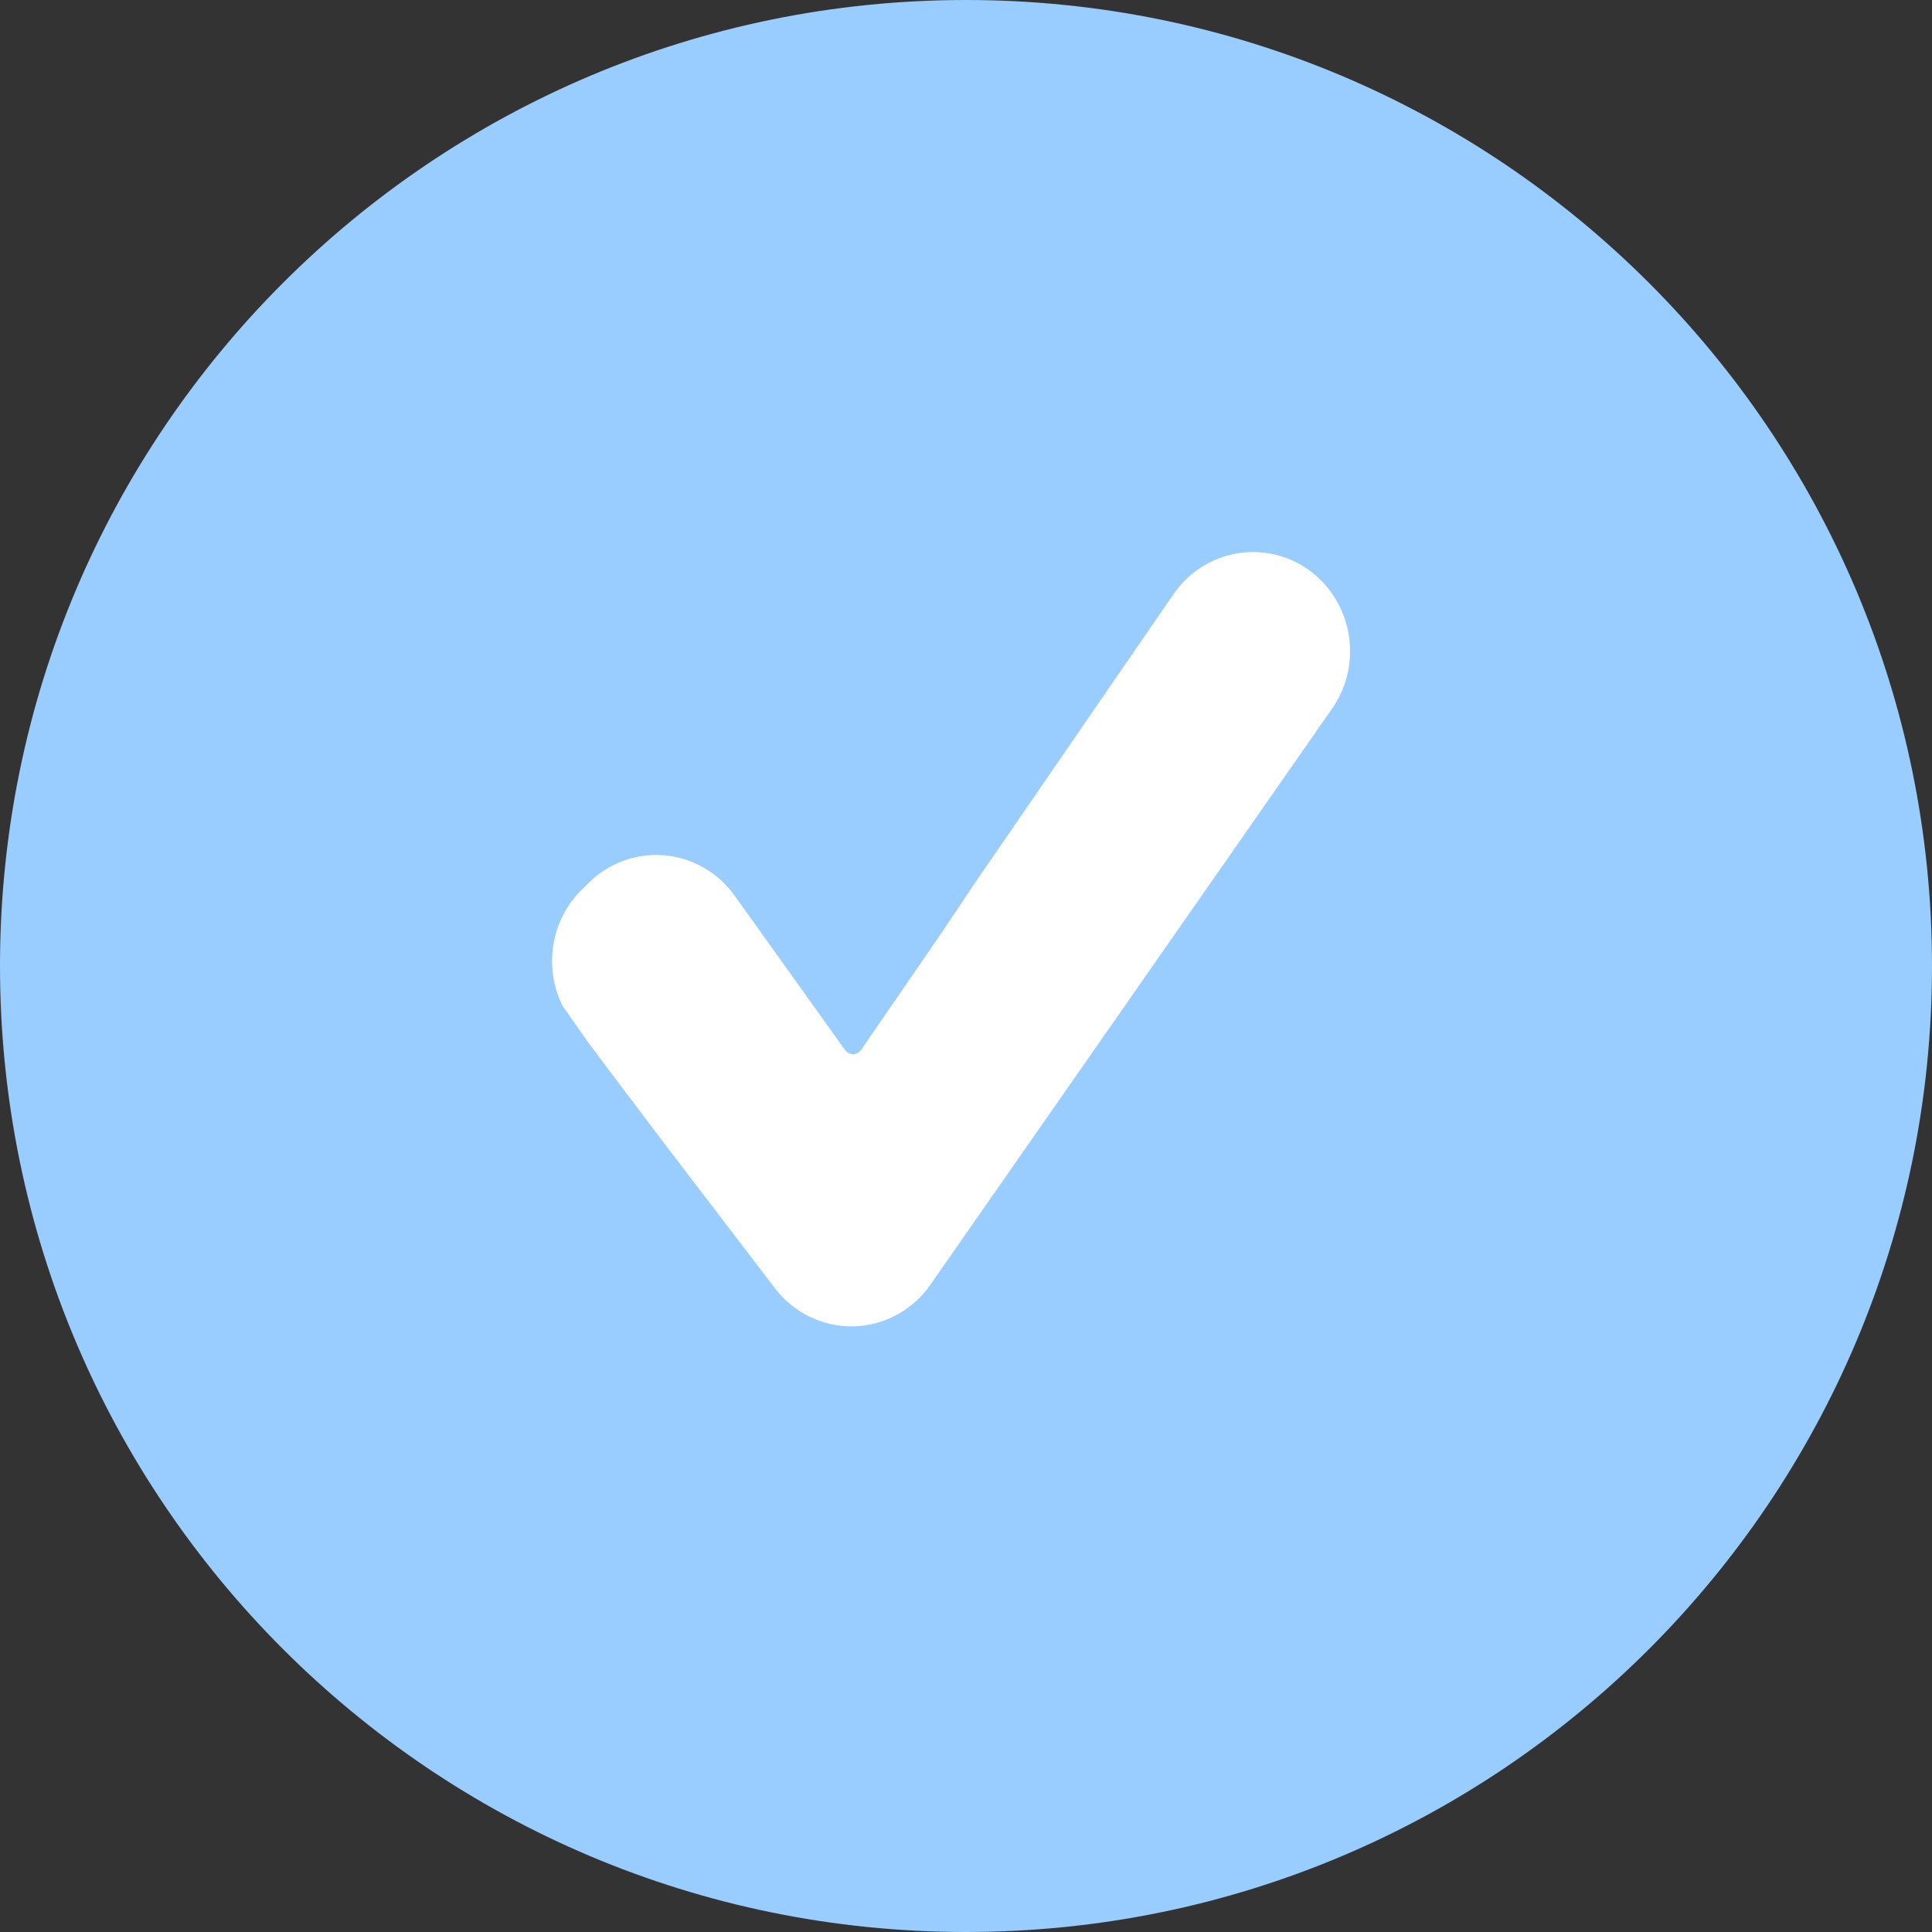
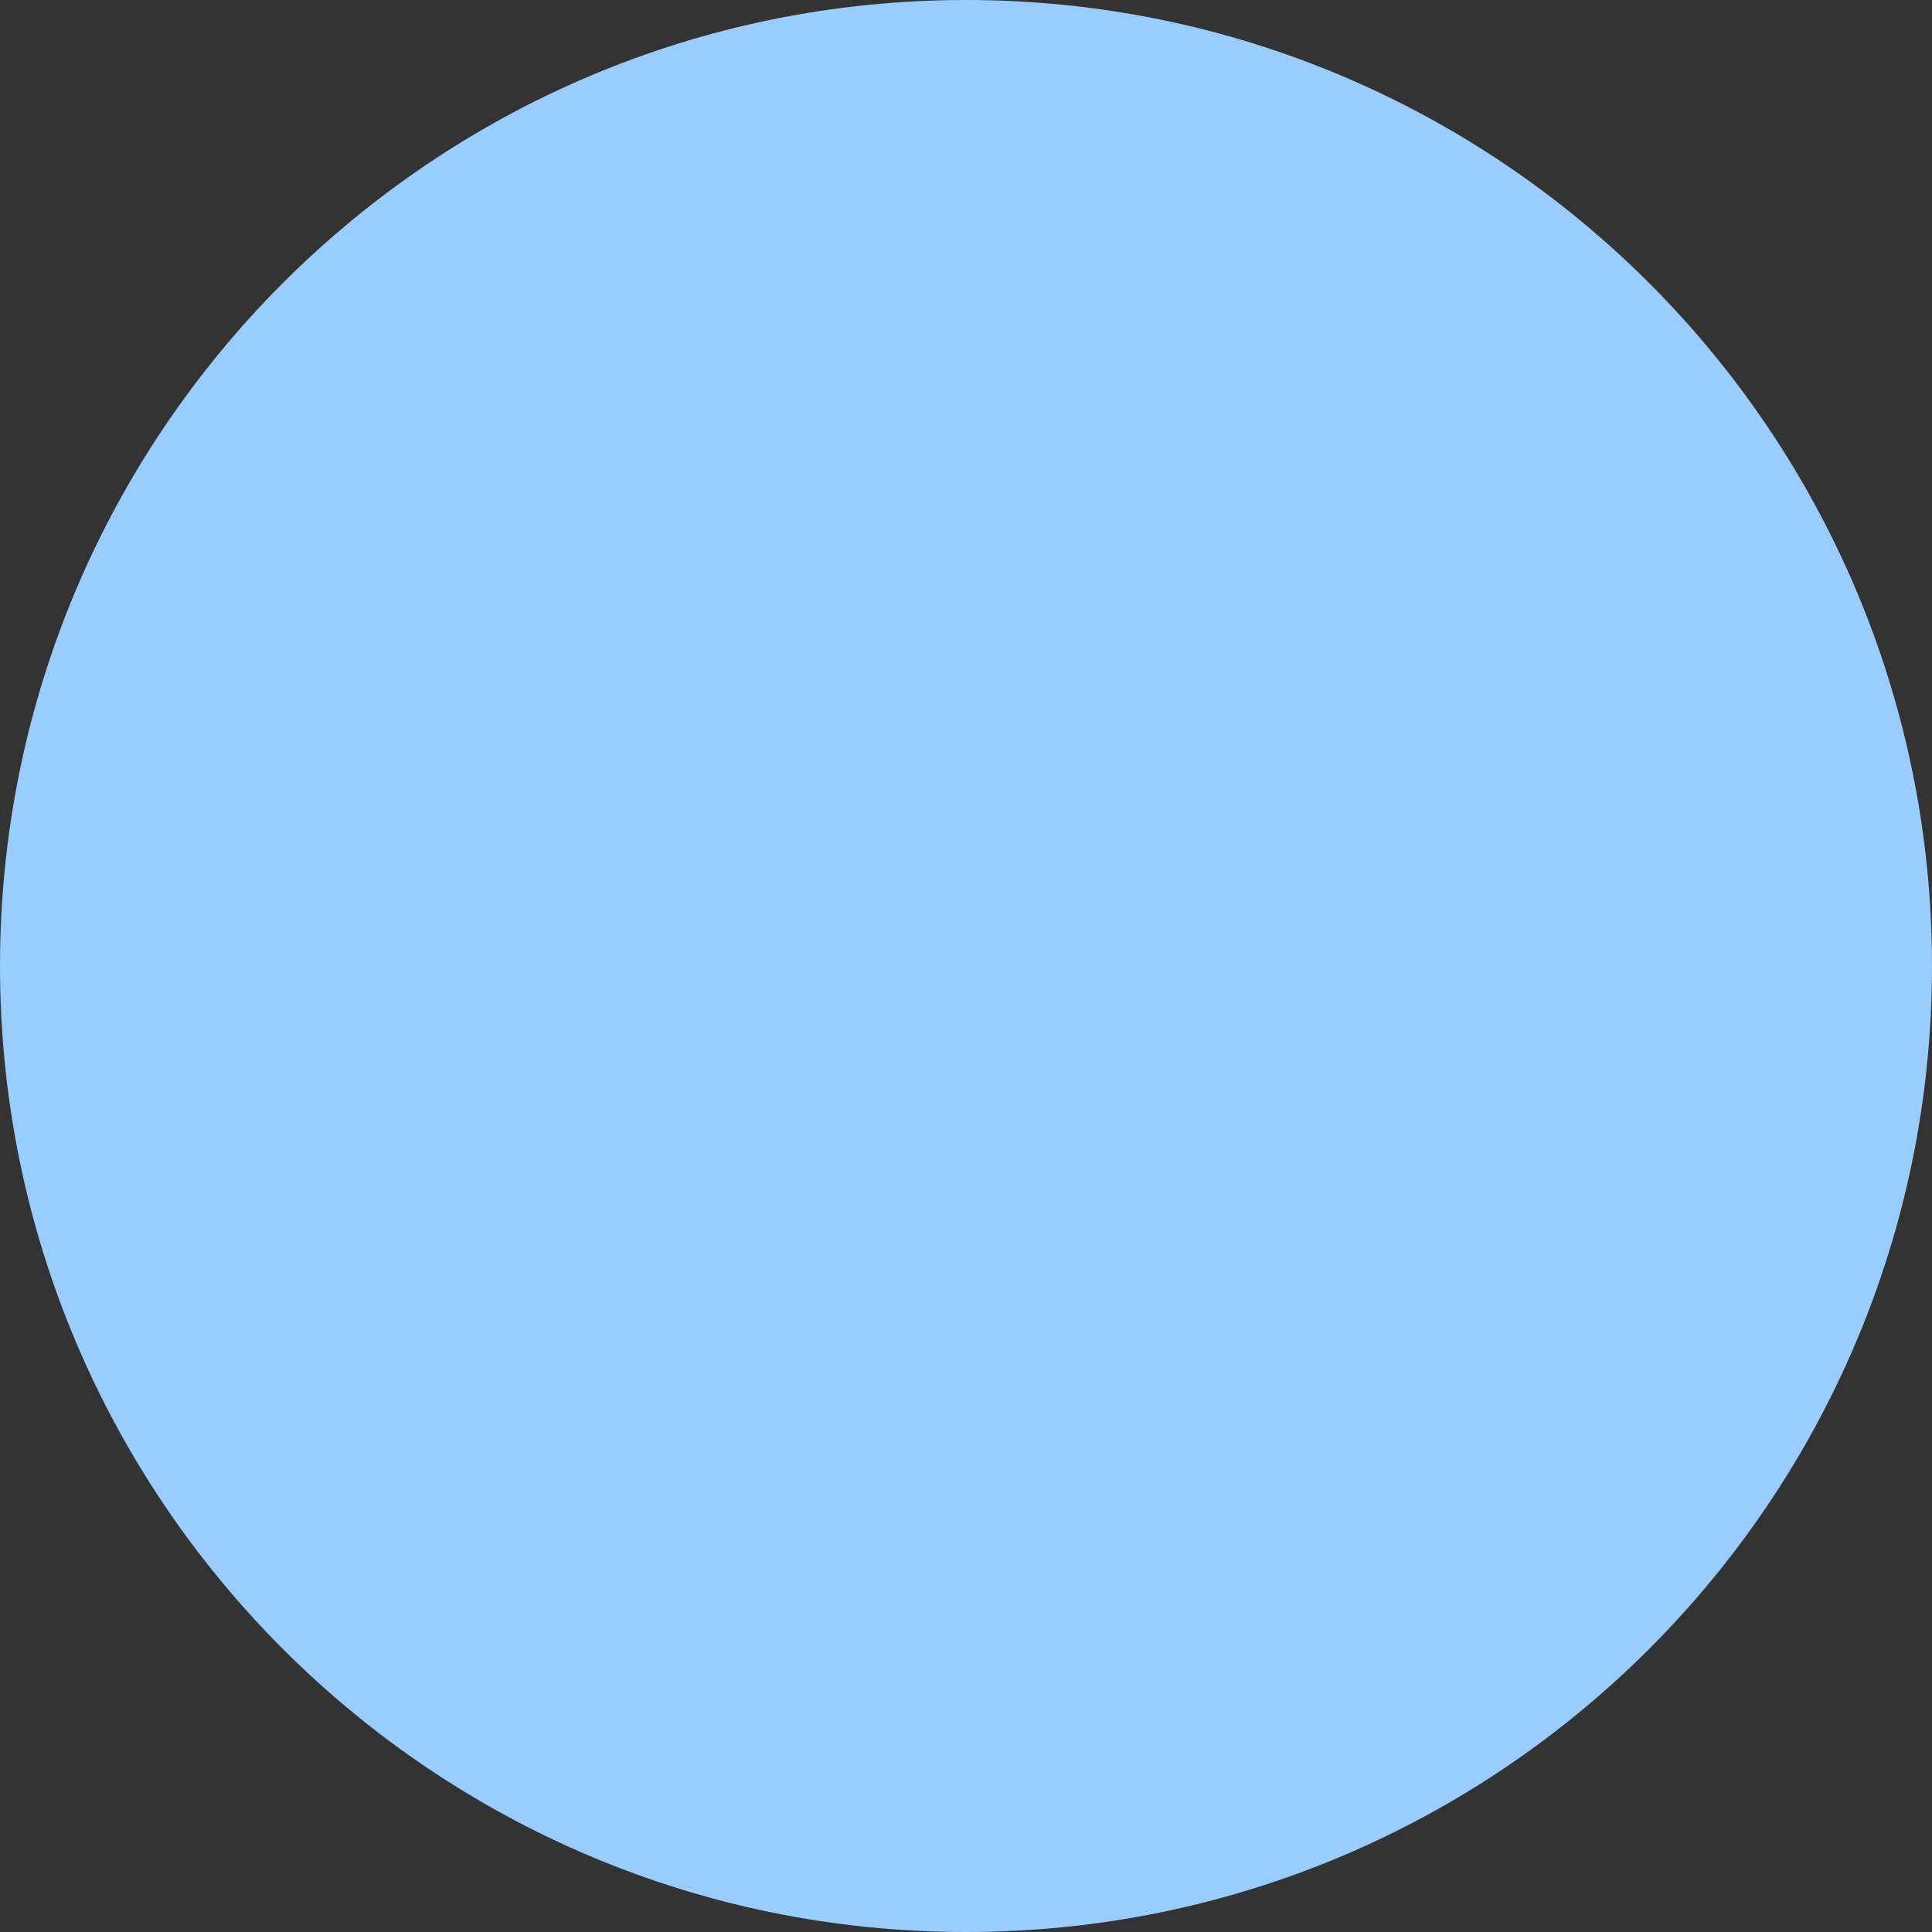
<svg xmlns="http://www.w3.org/2000/svg" width="24" height="24" viewBox="0 0 24 24" fill="none">
  <rect x="0" y="0" width="24" height="24" fill="#333333" stroke="none" />
-   <path d="M24 12C24 18.627 18.627 24 12 24C5.373 24 0 18.627 0 12C0 5.373 5.373 0 12 0C18.627 0 24 5.373 24 12Z" fill="#99CCFF" />
-   <path d="M12.149 10.913L14.578 7.38C14.75 7.132 15.005 6.957 15.296 6.889C15.586 6.821 15.891 6.864 16.152 7.012C16.3 7.096 16.43 7.212 16.531 7.351C16.633 7.49 16.705 7.65 16.742 7.819C16.779 7.989 16.781 8.164 16.747 8.335C16.713 8.505 16.644 8.666 16.545 8.807L11.557 15.96C11.448 16.117 11.304 16.245 11.138 16.335C10.971 16.424 10.787 16.473 10.599 16.477C10.41 16.48 10.224 16.438 10.055 16.355C9.885 16.272 9.737 16.149 9.622 15.997L8.303 14.271L7.572 13.304L7.303 12.944L6.989 12.497C6.872 12.263 6.832 11.996 6.874 11.737C6.916 11.477 7.038 11.239 7.223 11.056L7.309 10.971C7.432 10.848 7.58 10.753 7.743 10.693C7.906 10.633 8.079 10.61 8.251 10.625C8.423 10.639 8.591 10.692 8.741 10.778C8.892 10.864 9.023 10.983 9.125 11.125L10.498 13.044C10.509 13.06 10.524 13.072 10.542 13.081C10.559 13.09 10.578 13.095 10.597 13.095C10.616 13.095 10.635 13.09 10.652 13.081C10.67 13.072 10.684 13.06 10.696 13.044L11.699 11.584L12.149 10.913Z" fill="white" />
+   <path d="M24 12C24 18.627 18.627 24 12 24C5.373 24 0 18.627 0 12C0 5.373 5.373 0 12 0C18.627 0 24 5.373 24 12" fill="#99CCFF" />
</svg>